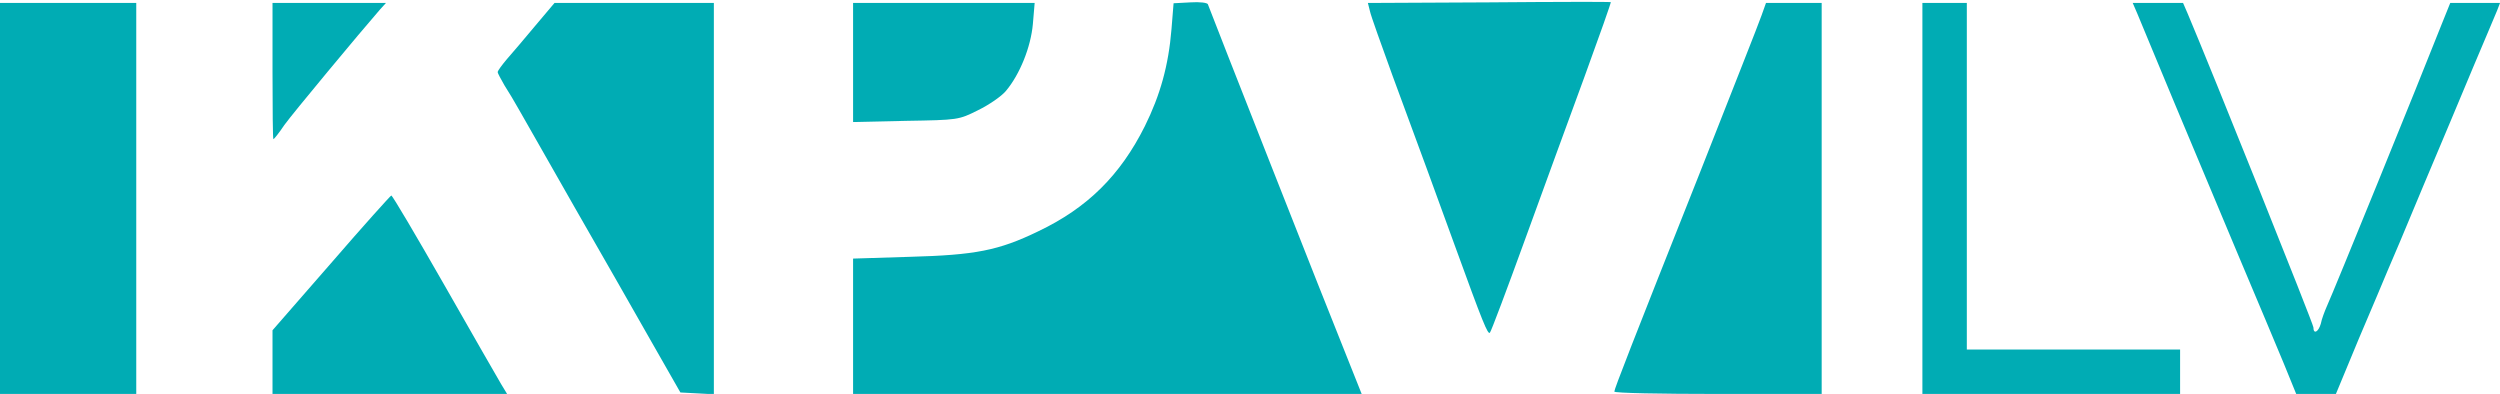
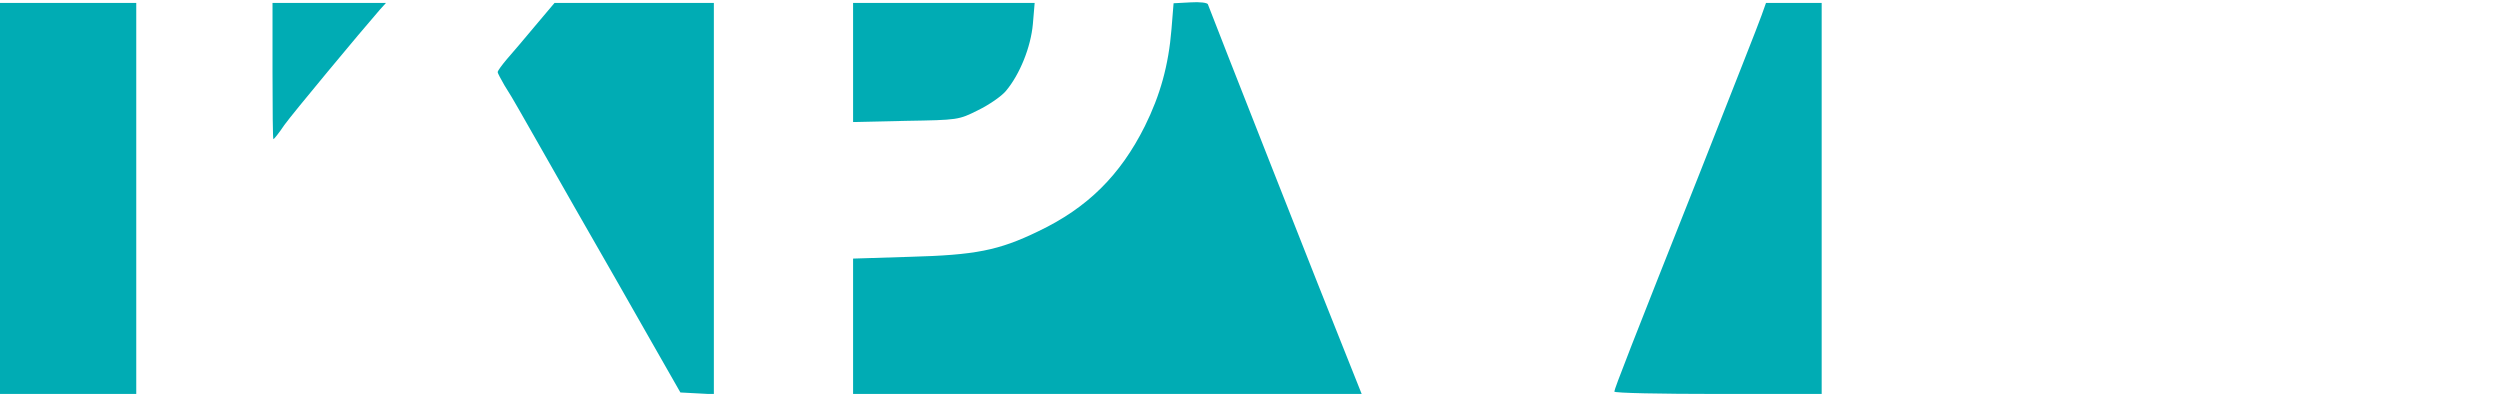
<svg xmlns="http://www.w3.org/2000/svg" version="1.0" width="844pt" height="133pt" viewBox="0 0 844 133" preserveAspectRatio="xMidYMid meet">
  <g transform="translate(0,133) scale(0.1,-0.1)" fill="#00ACB4" stroke="none">
    <path d="M4019 1322 l-57 -3 -7 -87 c-10 -123 -38 -223 -90 -328 -83 -166 -194 -276 -360 -355 -134 -65 -213 -80 -432 -86 l-193 -6 0 -228 0 -229 859 0 858 0 -57 143 c-53 130 -454 1149 -462 1172 -1 6 -28 9 -59 7z" />
-     <path d="M5026 1322 l-408 -2 7 -28 c3 -15 38 -112 76 -217 100 -271 139 -377 209 -570 97 -267 113 -306 120 -298 4 4 57 145 118 313 61 168 152 417 202 553 50 137 90 250 88 250 -2 1 -187 1 -412 -1z" />
    <path d="M0 660 l0 -660 230 0 230 0 0 660 0 660 -230 0 -230 0 0 -660z" />
    <path d="M920 1090 c0 -126 1 -230 3 -230 2 0 19 21 37 48 28 39 255 312 323 390 l20 22 -191 0 -192 0 0 -230z" />
    <path d="M1807 1243 c-36 -43 -79 -94 -96 -113 -16 -19 -30 -38 -31 -43 0 -4 11 -24 23 -45 13 -20 35 -57 49 -82 14 -25 99 -173 188 -330 90 -157 207 -361 260 -455 l97 -170 57 -3 56 -3 0 661 0 660 -269 0 -269 0 -65 -77z" />
    <path d="M2880 1119 l0 -201 178 4 c177 3 178 3 244 36 37 18 79 47 94 65 47 56 84 148 91 226 l6 71 -307 0 -306 0 0 -201z" />
    <path d="M5947 1278 c-8 -24 -102 -261 -207 -528 -232 -584 -290 -733 -290 -742 0 -5 158 -8 350 -8 l350 0 0 660 0 660 -94 0 -94 0 -15 -42z" />
-     <path d="M6490 660 l0 -660 435 0 435 0 0 75 0 75 -360 0 -360 0 0 585 0 585 -75 0 -75 0 0 -660z" />
-     <path d="M7216 1283 c9 -21 31 -74 49 -118 32 -78 78 -188 295 -705 59 -140 127 -301 150 -357 l42 -103 67 0 67 0 78 188 c44 103 87 205 96 227 10 22 64 150 120 285 57 135 134 318 171 407 38 89 73 173 79 187 l10 26 -84 0 -84 0 -27 -67 c-78 -198 -367 -908 -390 -958 -7 -16 -17 -42 -20 -58 -8 -28 -25 -37 -25 -12 0 11 -341 862 -424 1058 l-16 37 -85 0 -85 0 16 -37z" />
-     <path d="M1118 442 l-198 -227 0 -107 0 -108 396 0 396 0 -20 33 c-10 17 -97 168 -192 335 -95 166 -175 302 -179 302 -3 -1 -95 -103 -203 -228z" />
  </g>
</svg>